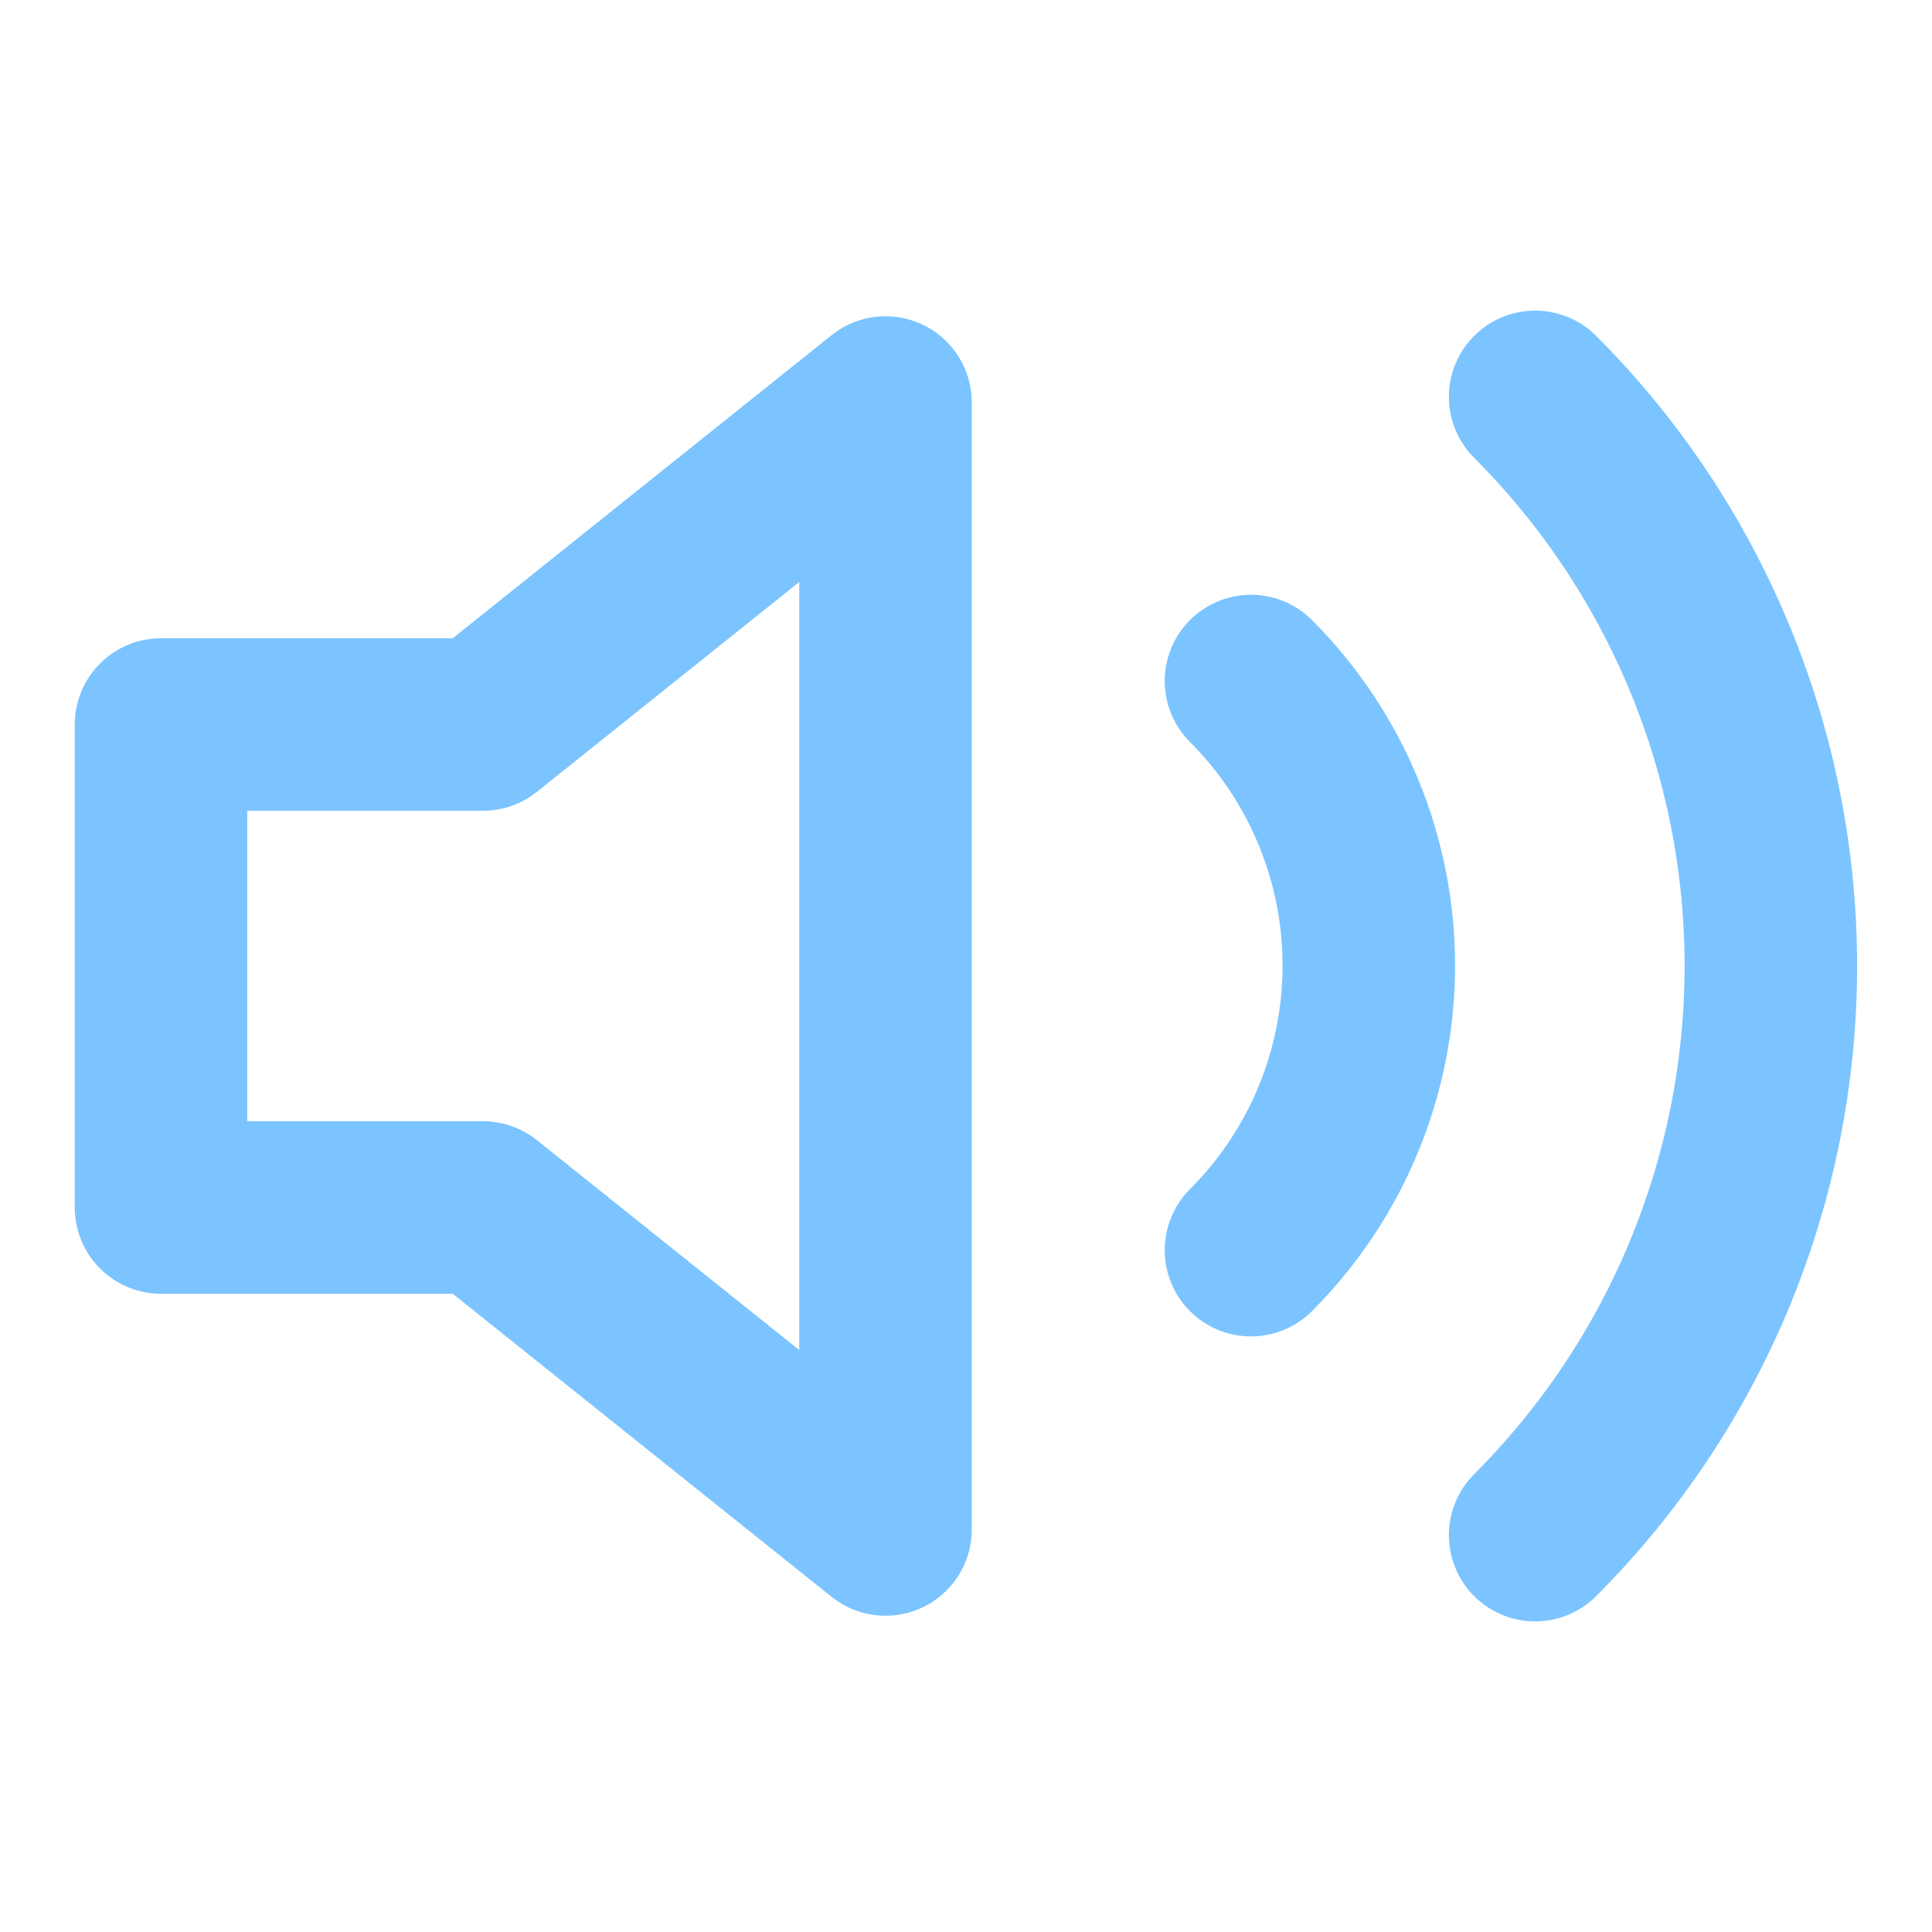
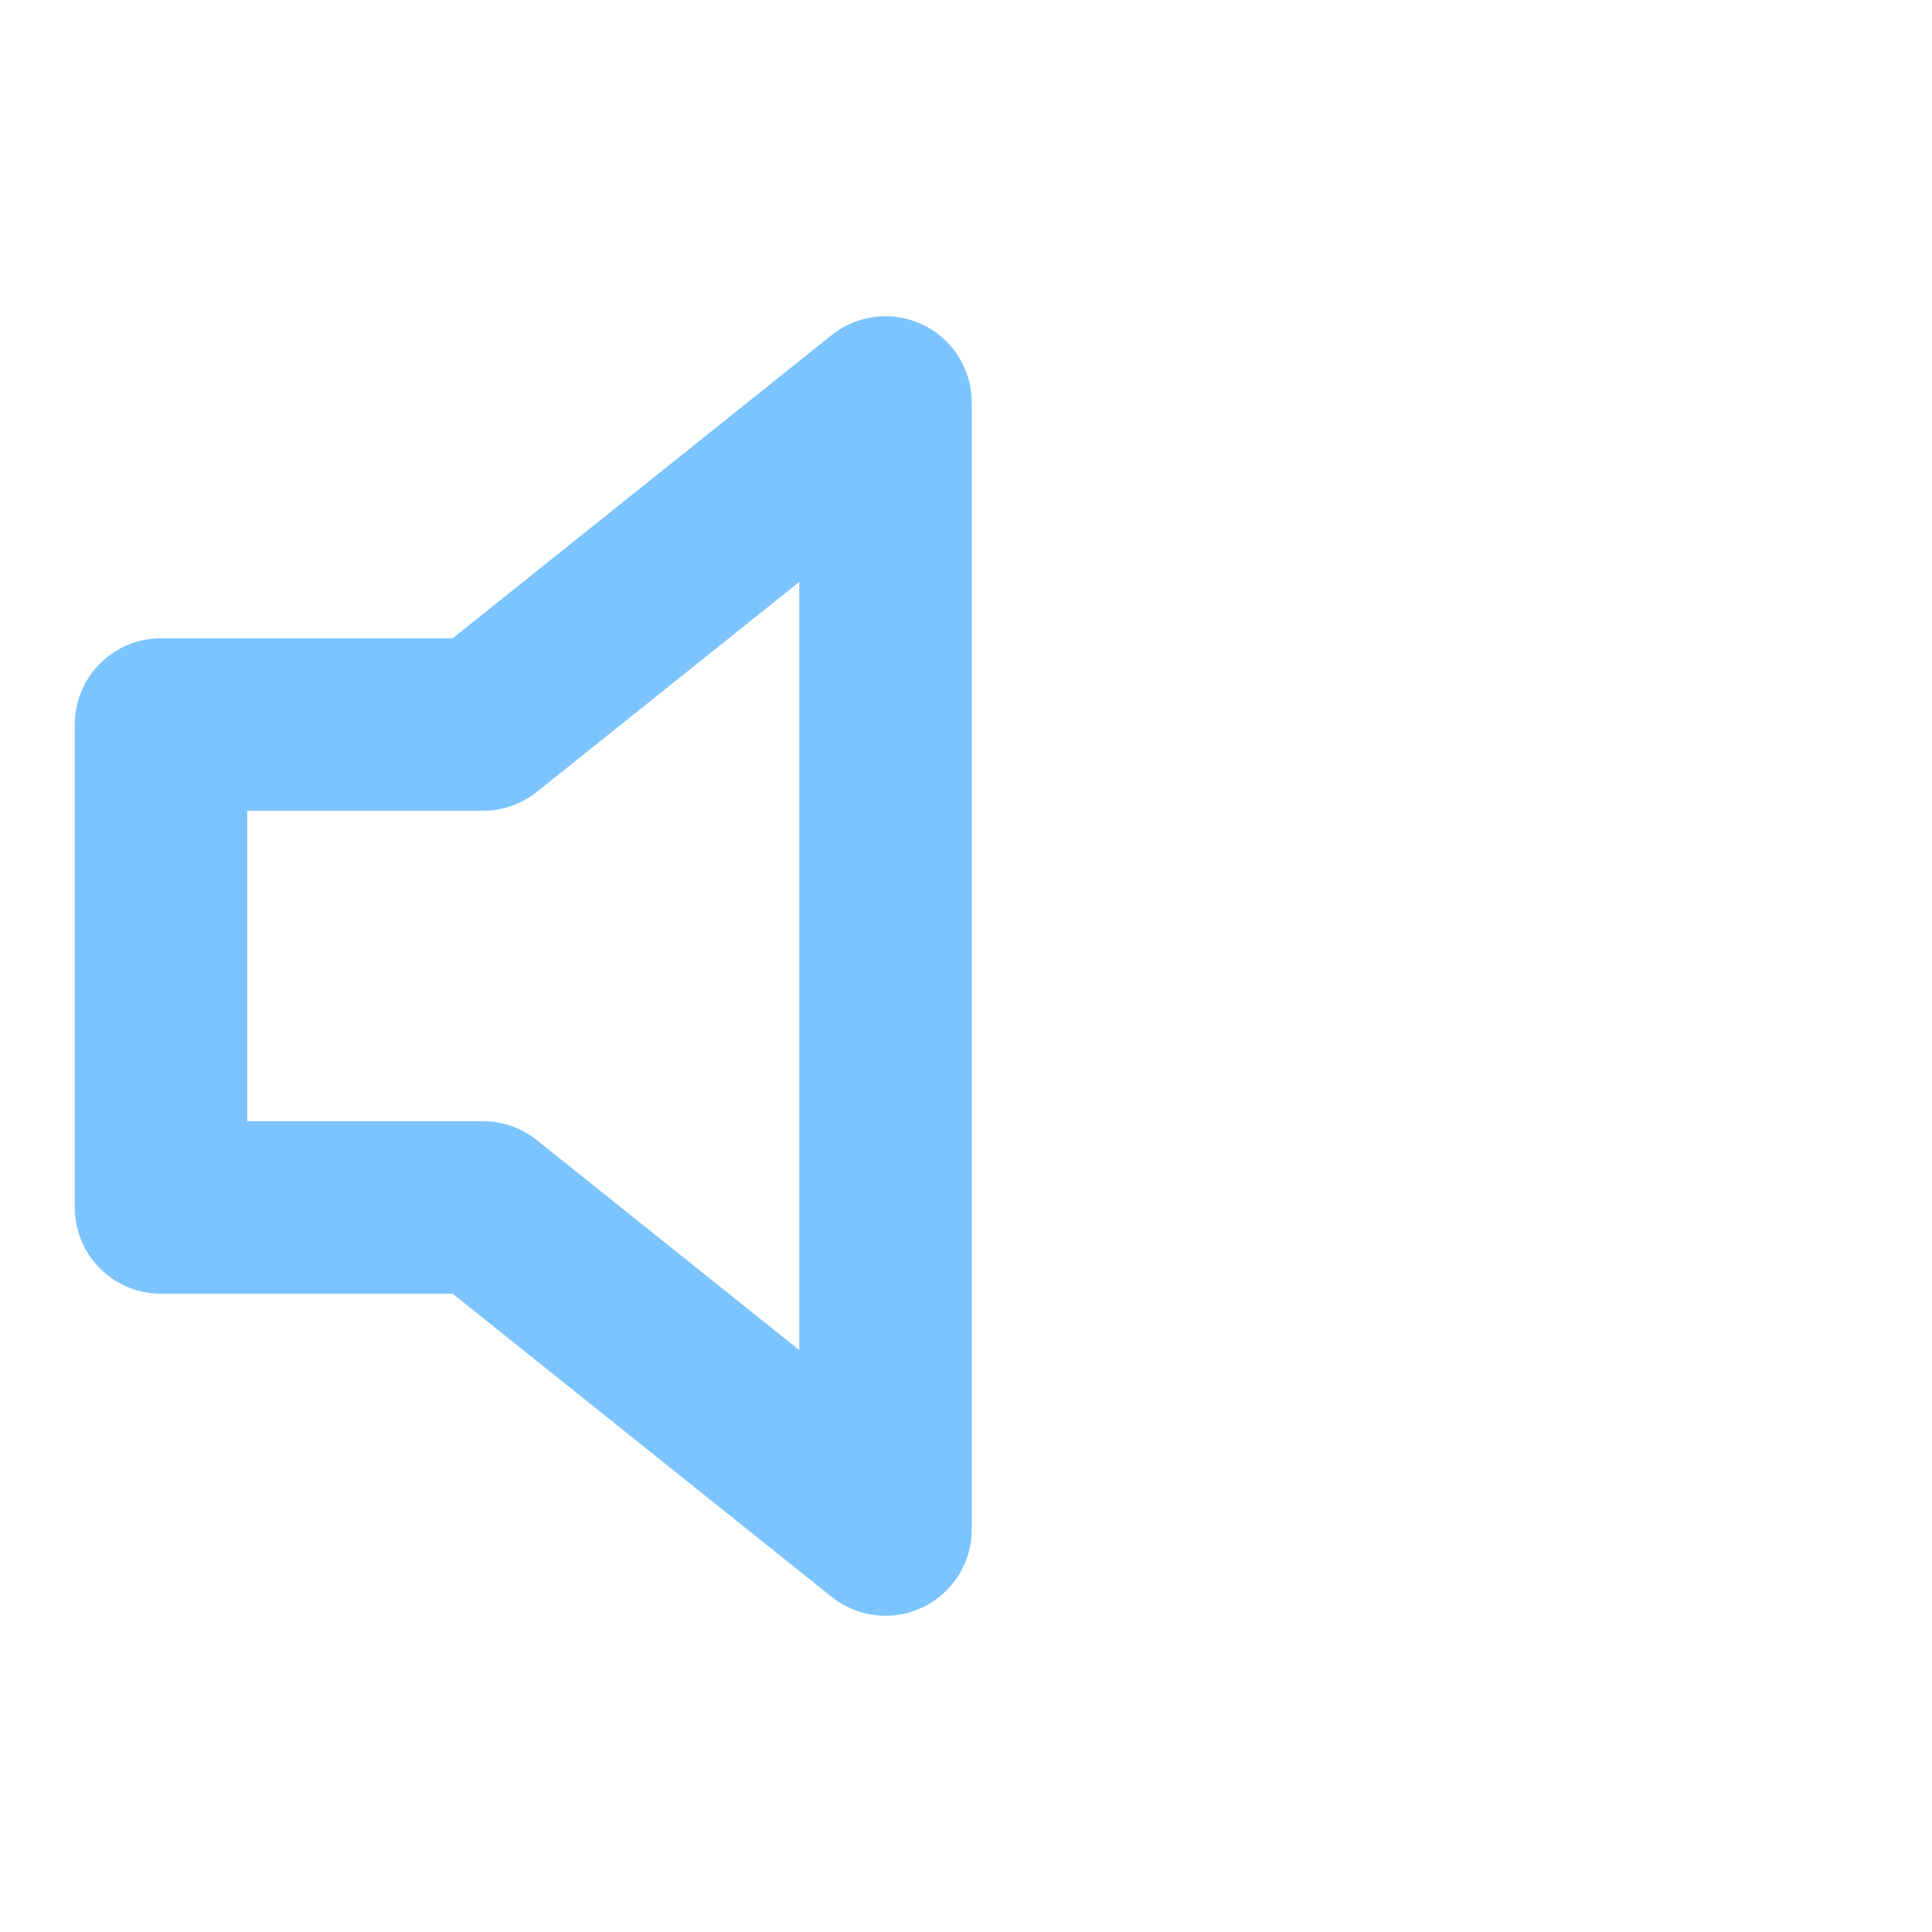
<svg xmlns="http://www.w3.org/2000/svg" fill="none" height="56" viewBox="0 0 56 56" width="56">
  <g stroke="#7bc4ff" stroke-linecap="round" stroke-linejoin="round" stroke-width="5">
    <path d="m25.667 11.667-11.667 9.333h-9.333v14h9.333l11.667 9.333z" />
-     <path d="m44.497 11.503c4.374 4.376 6.832 10.309 6.832 16.497s-2.457 12.121-6.832 16.497m-8.237-24.757c2.187 2.188 3.416 5.155 3.416 8.248 0 3.094-1.229 6.061-3.416 8.248" />
  </g>
</svg>